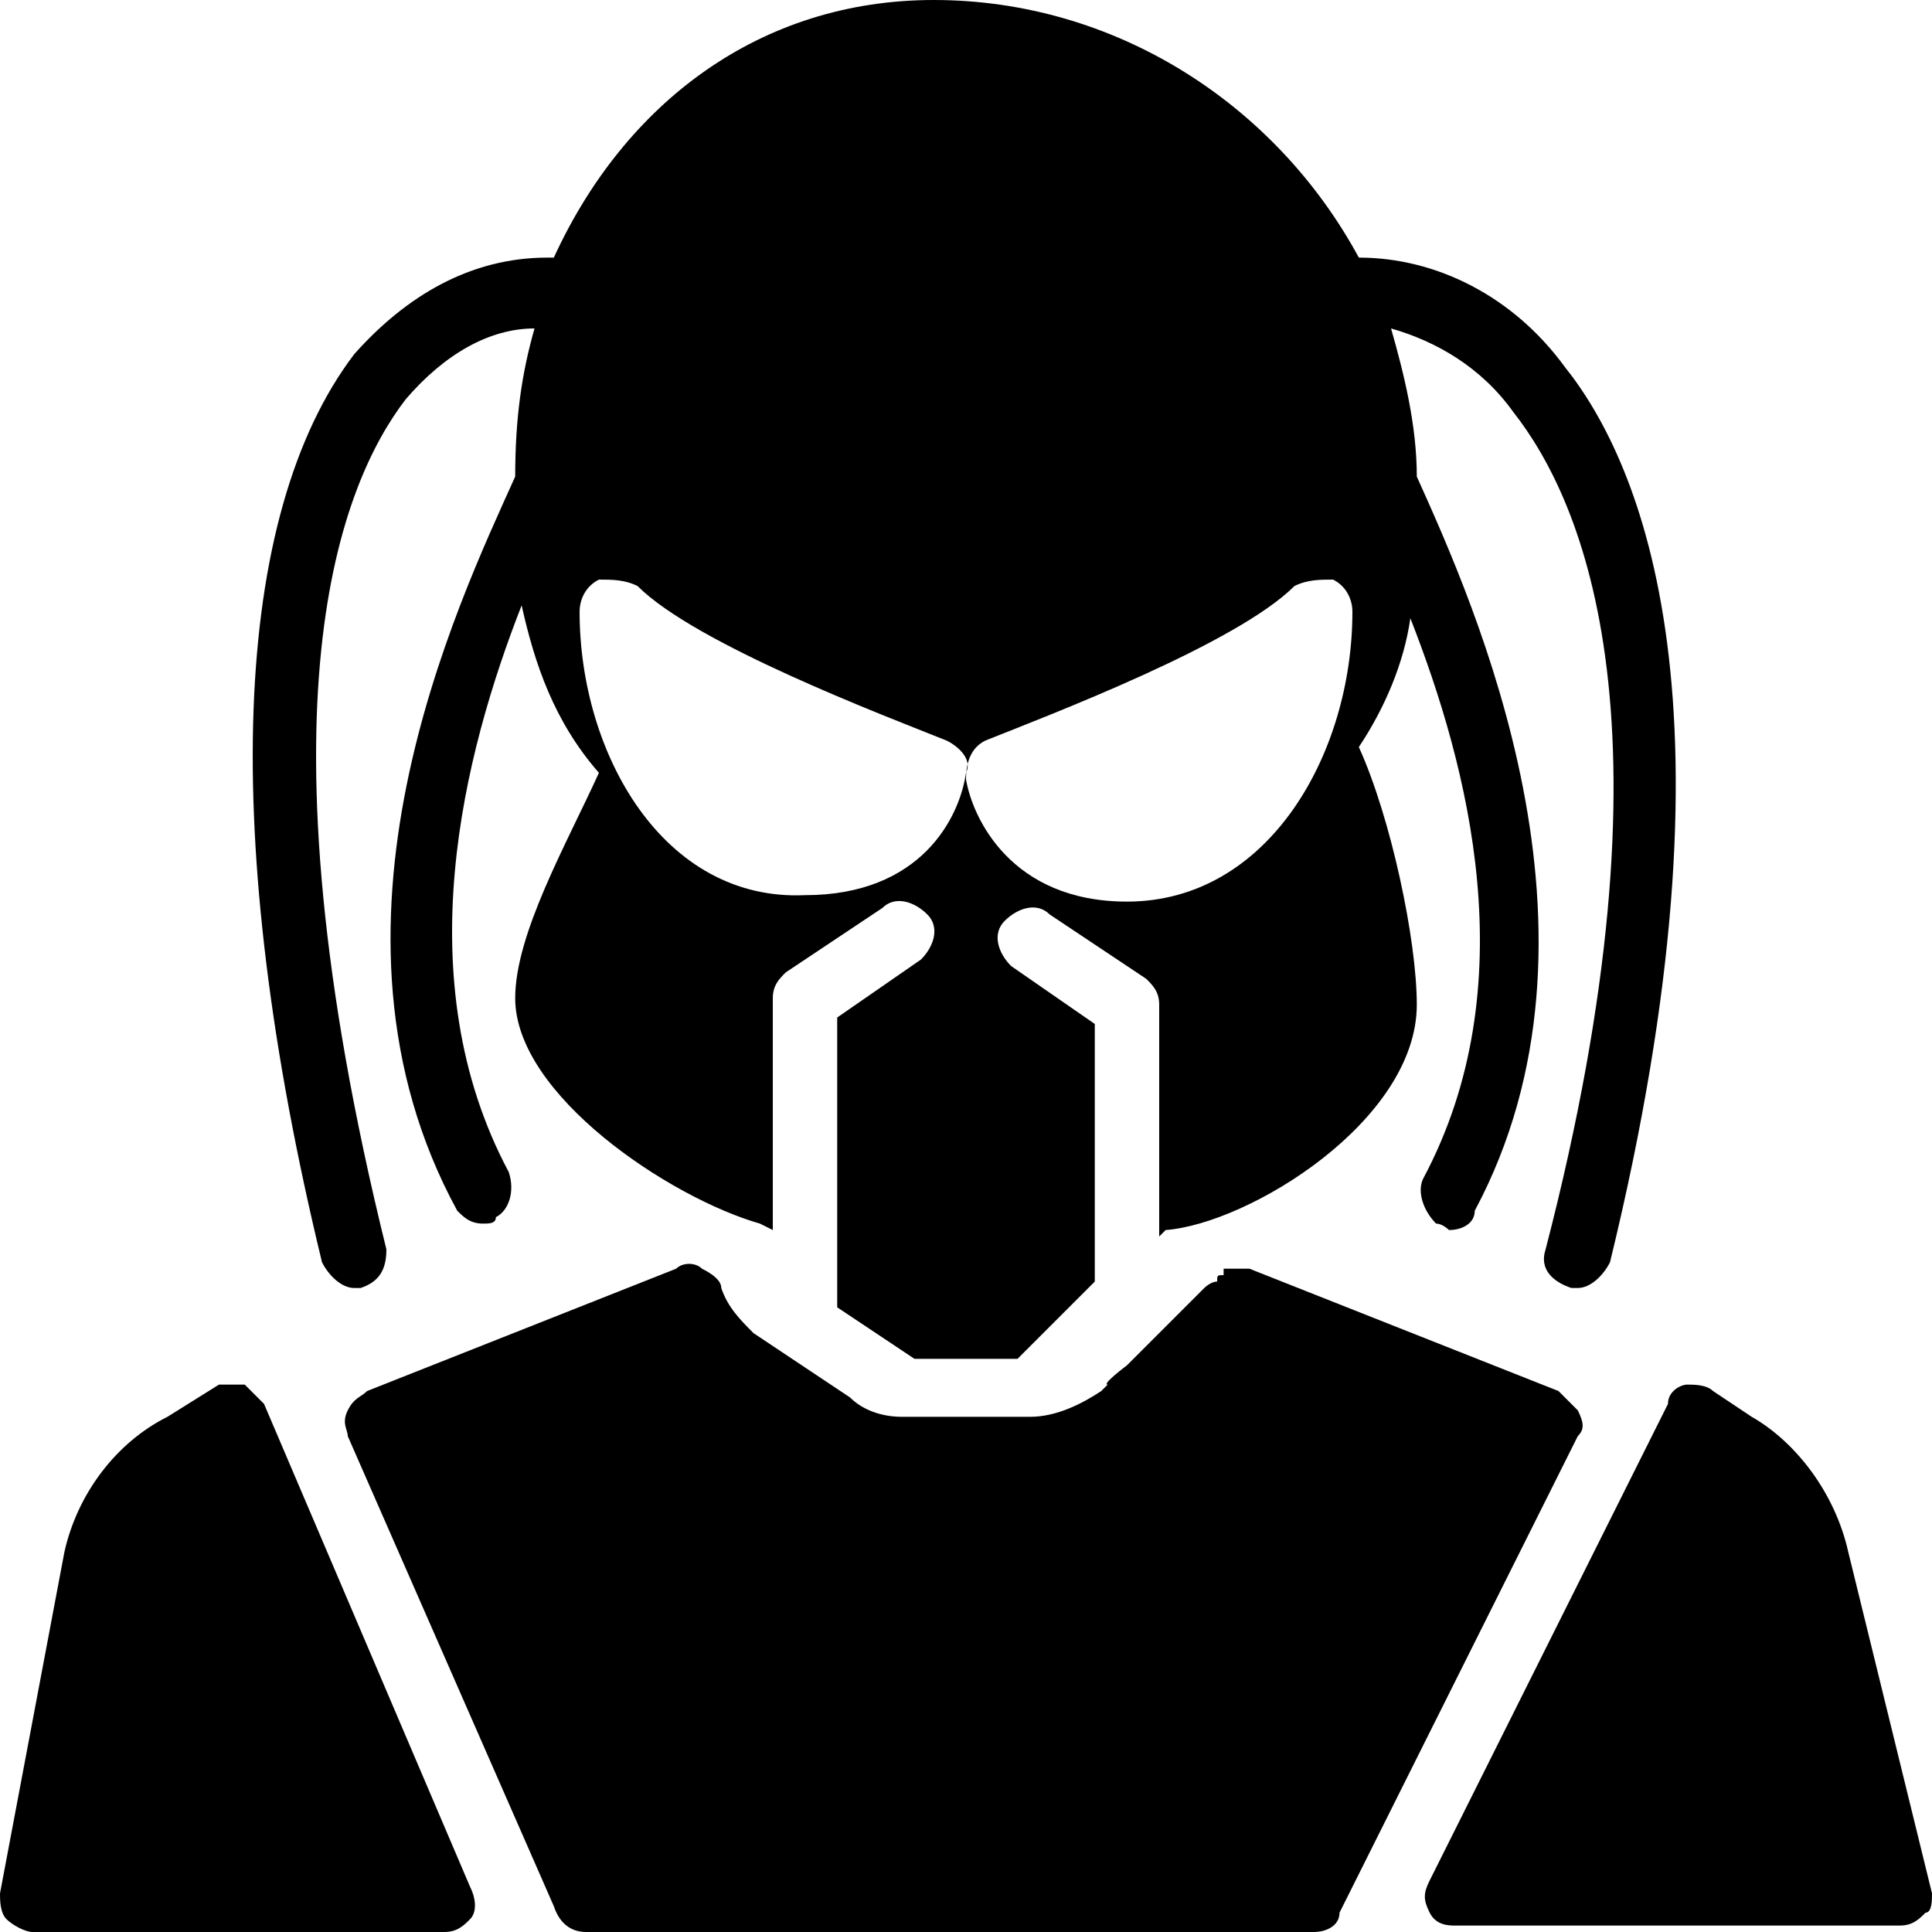
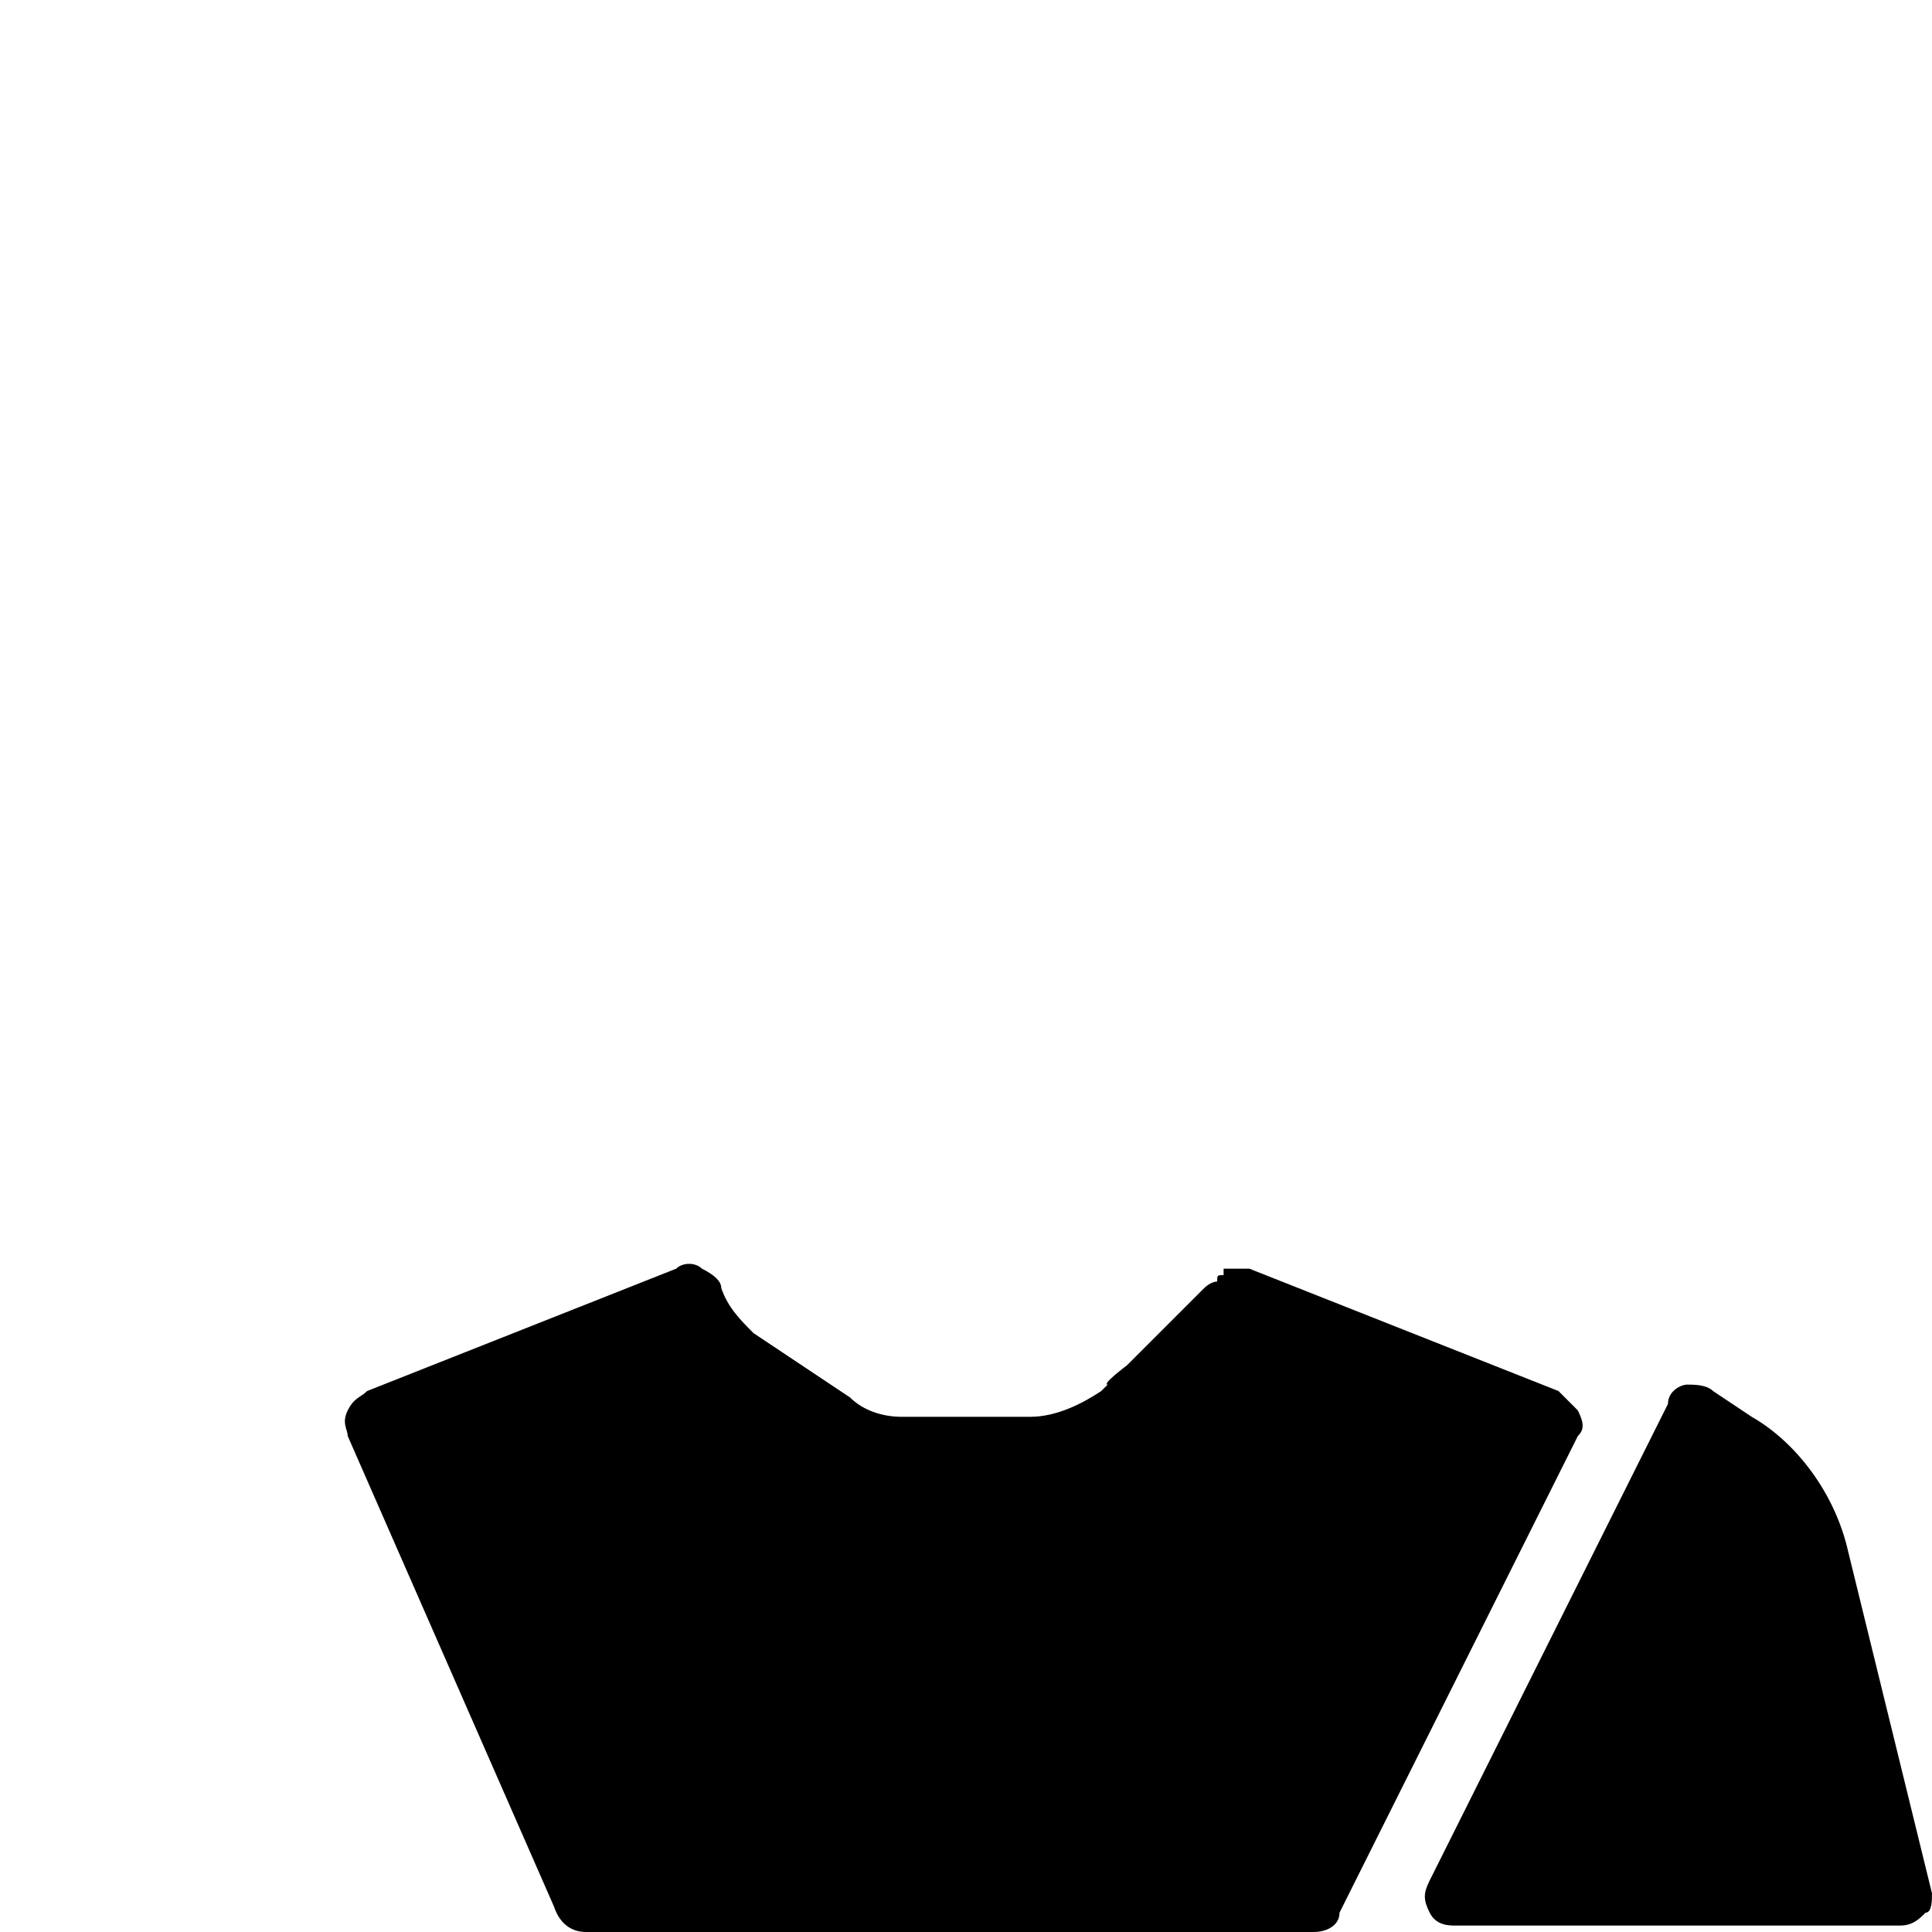
<svg xmlns="http://www.w3.org/2000/svg" version="1.1" id="Layer_1" x="0px" y="0px" viewBox="0 0 30 30" style="enable-background:new 0 0 30 30;" xml:space="preserve">
  <g>
    <path d="M24.5,21.9c-0.1-0.1-0.2-0.2-0.3-0.3l-4.8-1.9c-0.1,0-0.2,0-0.4,0L19,19.8c-0.1,0-0.1,0-0.1,0.1c-0.1,0-0.2,0.1-0.2,0.1   c0,0-0.7,0.7-1.2,1.2c0,0-0.4,0.3-0.3,0.3c-0.1,0.1-0.1,0.1-0.1,0.1C16.8,21.8,16.4,22,16,22h-2c-0.3,0-0.6-0.1-0.8-0.3l-1.5-1   c-0.2-0.2-0.4-0.4-0.5-0.7c0-0.1-0.1-0.2-0.3-0.3c-0.1-0.1-0.3-0.1-0.4,0l-4.8,1.9c-0.1,0.1-0.2,0.1-0.3,0.3s0,0.3,0,0.4l3.2,7.3   C8.7,29.9,8.9,30,9.1,30h11.3c0.2,0,0.4-0.1,0.4-0.3l3.7-7.4C24.6,22.2,24.6,22.1,24.5,21.9z" />
    <path d="M30,29.4l-1.3-5.3c-0.2-0.9-0.8-1.7-1.5-2.1l-0.6-0.4c-0.1-0.1-0.3-0.1-0.4-0.1c-0.1,0-0.3,0.1-0.3,0.3l-3.7,7.4   c-0.1,0.2-0.1,0.3,0,0.5s0.3,0.2,0.4,0.2h6.9c0.2,0,0.3-0.1,0.4-0.2C30,29.7,30,29.5,30,29.4z" />
-     <path d="M4.1,21.8c-0.1-0.1-0.2-0.2-0.3-0.3c-0.1,0-0.3,0-0.4,0L2.6,22c-0.8,0.4-1.4,1.2-1.6,2.1l-1,5.3c0,0.1,0,0.3,0.1,0.4   C0.2,29.9,0.4,30,0.5,30h6.4c0.2,0,0.3-0.1,0.4-0.2s0.1-0.3,0-0.5L4.1,21.8z" />
-     <path d="M5.5,20c0,0,0.1,0,0.1,0c0.3-0.1,0.4-0.3,0.4-0.6C3.9,10.9,5.3,7.5,6.3,6.2c0.6-0.7,1.3-1.1,2-1.1C8.1,5.8,8,6.5,8,7.4   c-0.9,2-3.3,7-0.9,11.4C7.2,18.9,7.3,19,7.5,19c0.1,0,0.2,0,0.2-0.1c0.2-0.1,0.3-0.4,0.2-0.7c-1.6-3-0.7-6.5,0.2-8.8   c0.2,0.9,0.5,1.8,1.2,2.6C8.8,13.1,8,14.5,8,15.5c0,1.5,2.4,3.1,3.8,3.5l0.2,0.1v-3.6c0-0.2,0.1-0.3,0.2-0.4l1.5-1   c0.2-0.2,0.5-0.1,0.7,0.1c0.2,0.2,0.1,0.5-0.1,0.7L13,15.8v4.5l1.2,0.8h1.6l1.2-1.2v-4l-1.3-0.9c-0.2-0.2-0.3-0.5-0.1-0.7   c0.2-0.2,0.5-0.3,0.7-0.1l1.5,1c0.1,0.1,0.2,0.2,0.2,0.4v3.6l0.1-0.1c1.3-0.1,3.9-1.7,3.9-3.5c0-1-0.4-2.9-0.9-4   c0.4-0.6,0.7-1.3,0.8-2c0.9,2.3,1.8,5.7,0.2,8.7c-0.1,0.2,0,0.5,0.2,0.7c0.1,0,0.2,0.1,0.2,0.1c0.2,0,0.4-0.1,0.4-0.3   c2.3-4.3,0-9.4-0.9-11.4c0-0.8-0.2-1.6-0.4-2.3c0.7,0.2,1.4,0.6,1.9,1.3c1.1,1.4,2.6,4.9,0.5,13c-0.1,0.3,0.1,0.5,0.4,0.6   c0,0,0.1,0,0.1,0c0.2,0,0.4-0.2,0.5-0.4c2.1-8.6,0.5-12.4-0.7-13.9c-0.8-1.1-2-1.7-3.2-1.7c-1.3-2.4-3.8-4-6.6-4   c-2.7,0-4.8,1.6-5.9,4c0,0-0.1,0-0.1,0c-1.2,0-2.2,0.6-3,1.5C3.6,8,3.4,13,5,19.6C5.1,19.8,5.3,20,5.5,20z M15.3,11.5   c1-0.4,3.9-1.5,4.8-2.4C20.3,9,20.5,9,20.7,9C20.9,9.1,21,9.3,21,9.5c0,2.2-1.3,4.5-3.5,4.5c-1.8,0-2.4-1.3-2.5-1.9   C15,11.8,15.1,11.6,15.3,11.5z M9.3,9C9.5,9,9.7,9,9.9,9.1c0.9,0.9,3.8,2,4.8,2.4c0.2,0.1,0.4,0.3,0.3,0.5   c-0.1,0.7-0.7,1.9-2.5,1.9C10.3,14,9,11.7,9,9.5C9,9.3,9.1,9.1,9.3,9z" />
  </g>
</svg>